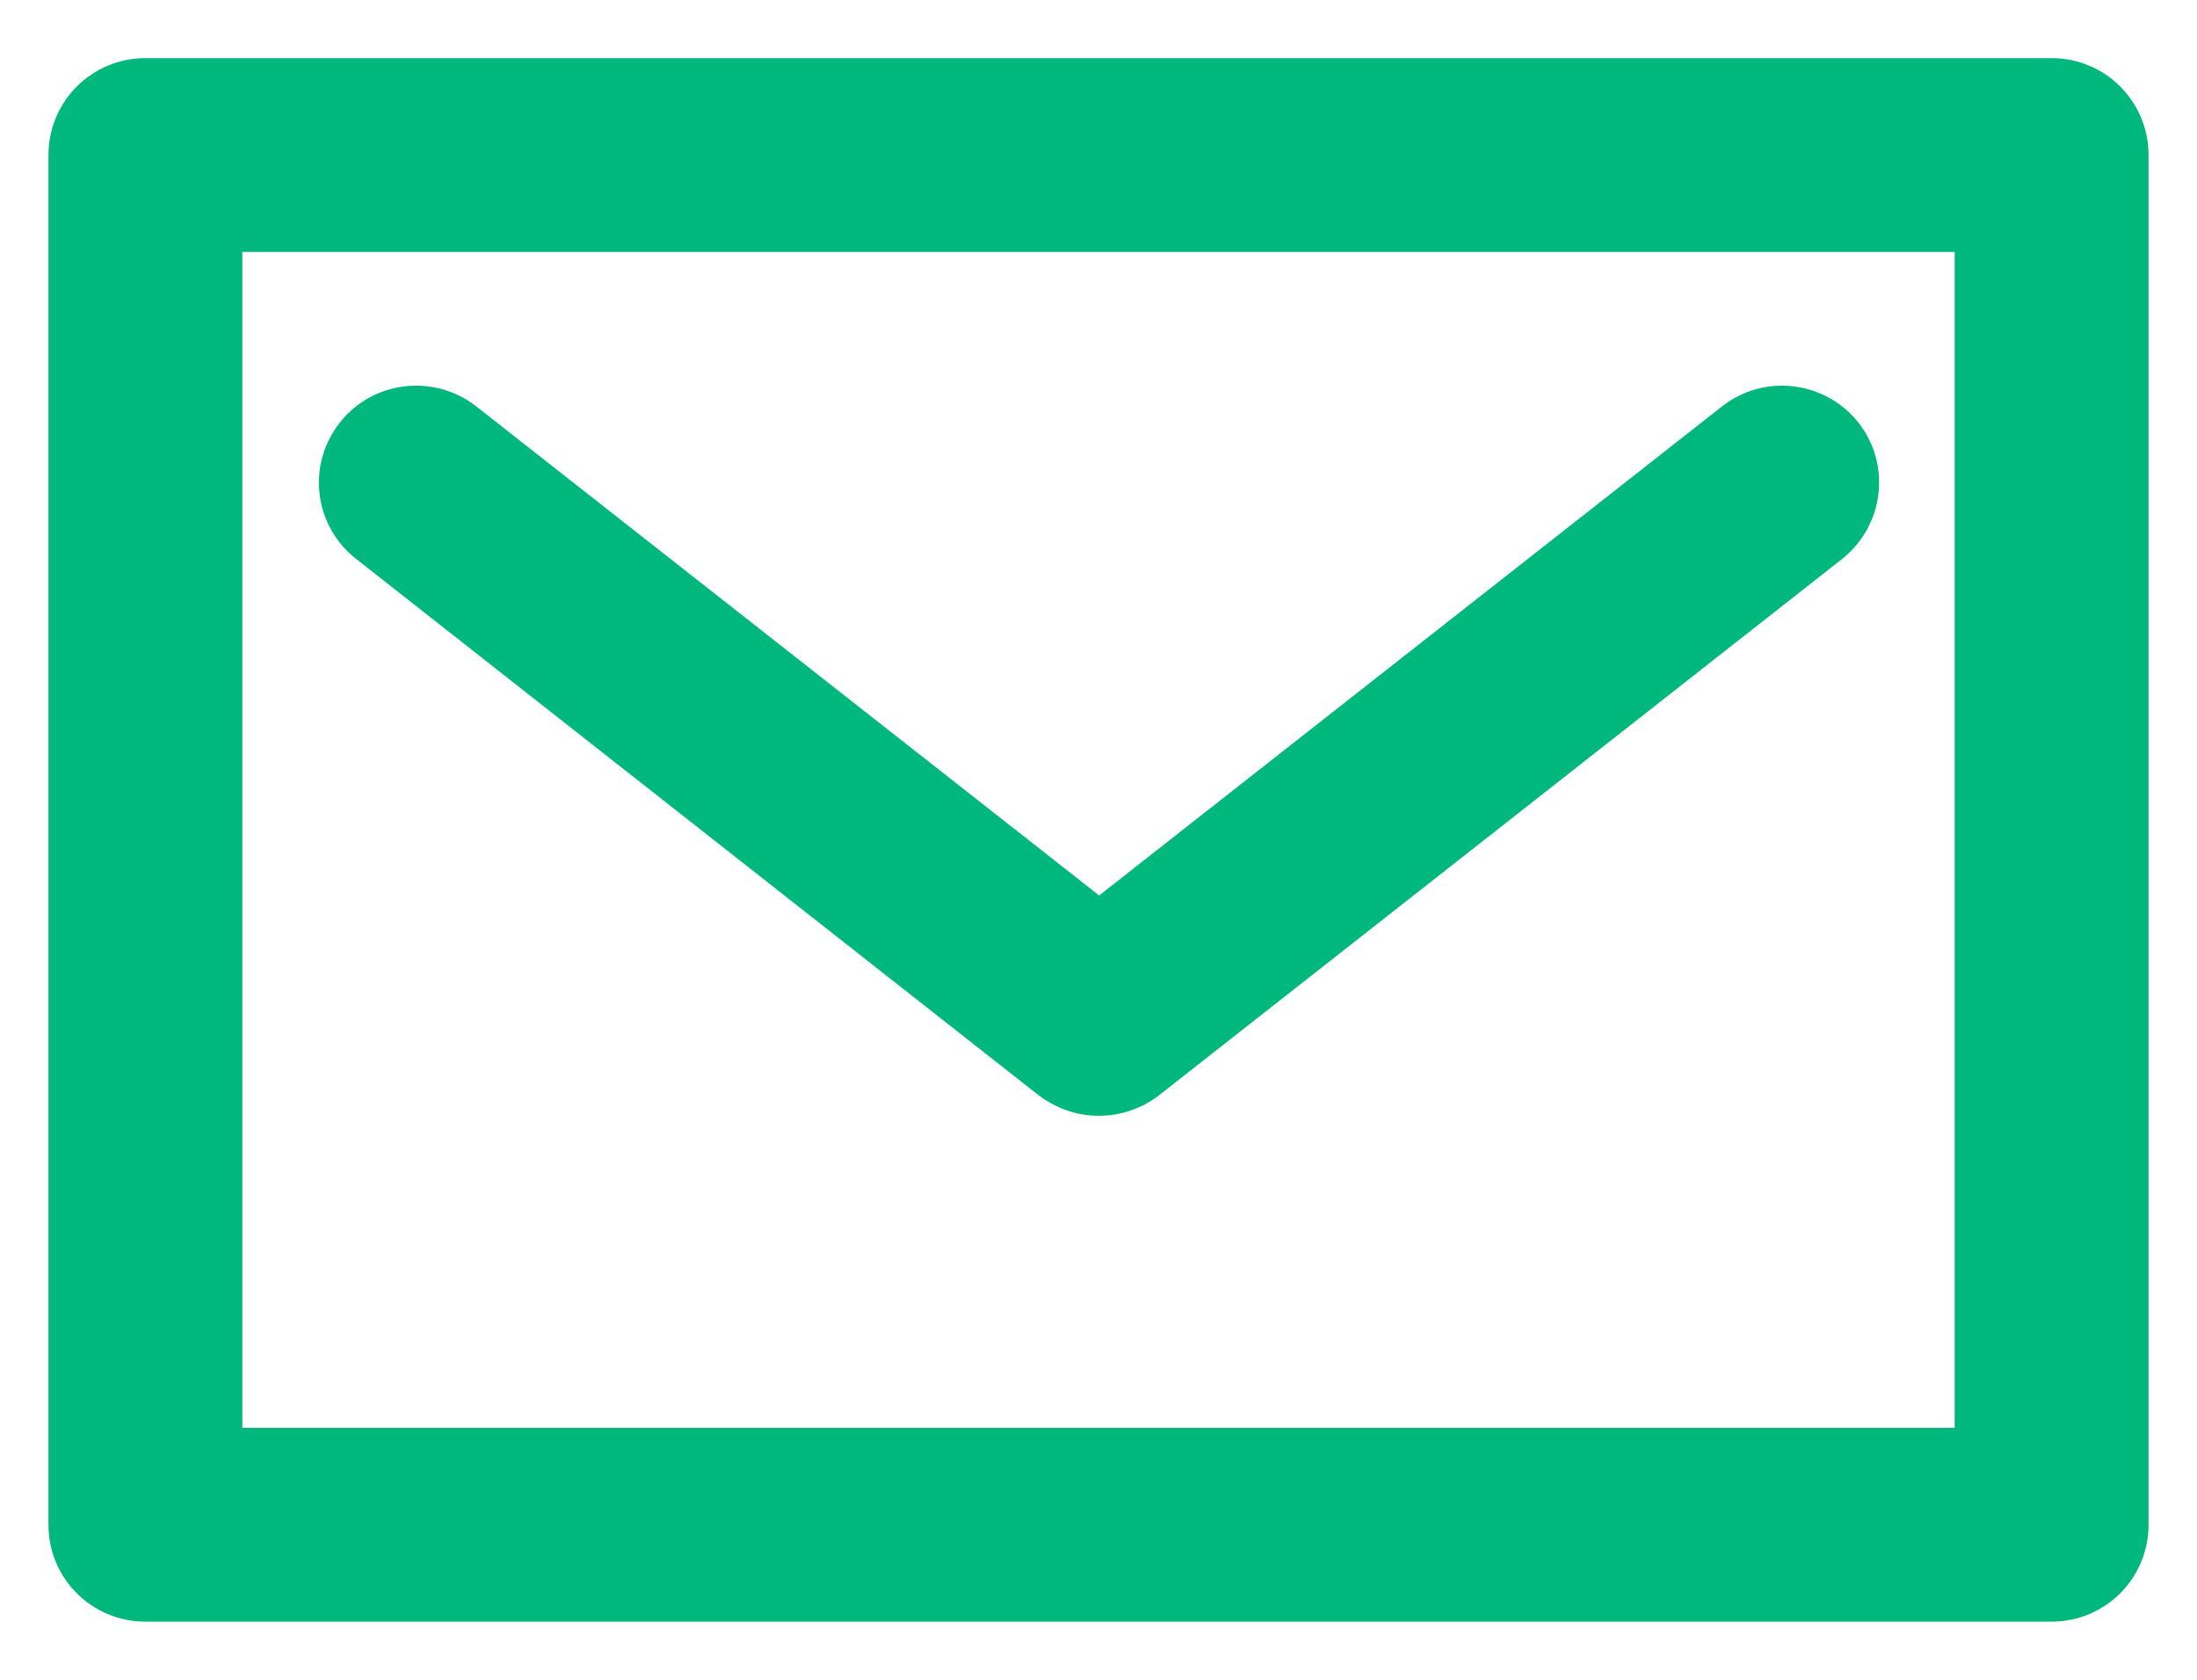
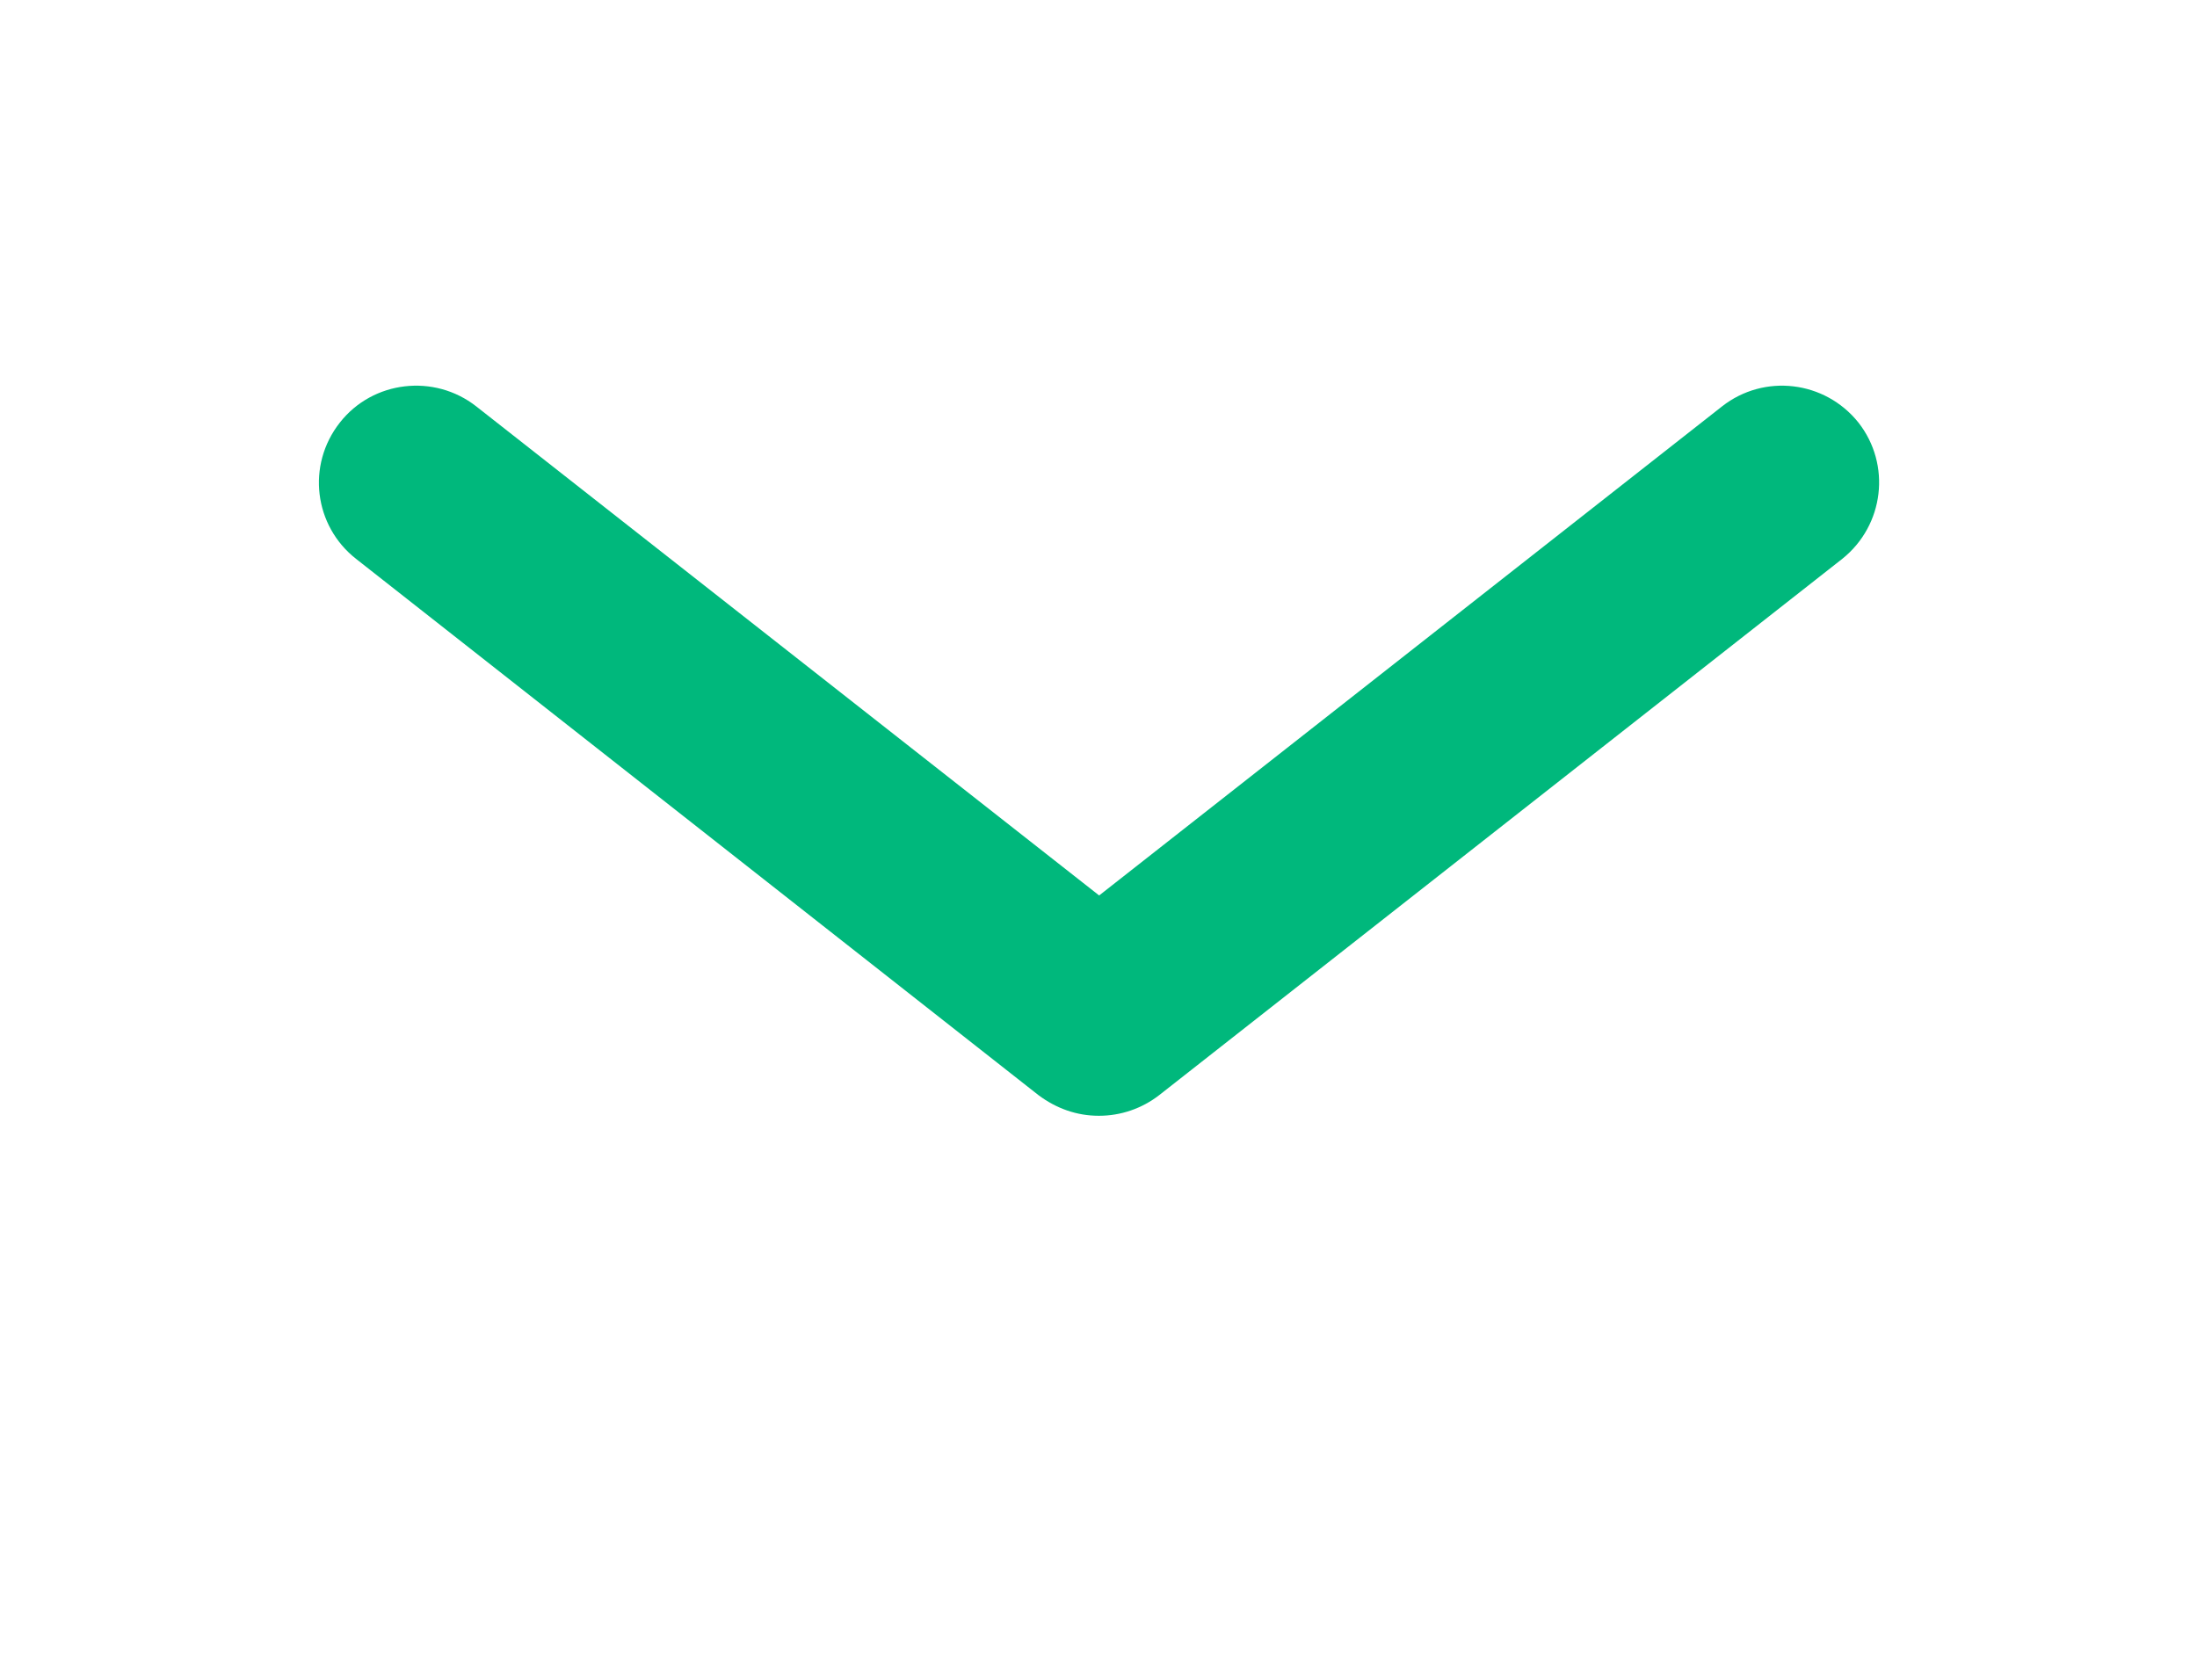
<svg xmlns="http://www.w3.org/2000/svg" id="text" viewBox="0 0 34 26">
  <defs>
    <style>.cls-1{fill:#00b87c;stroke-width:0px;}</style>
  </defs>
-   <path class="cls-1" d="m31.75,25.1H2.25c-.83,0-1.5-.67-1.5-1.5V2.4c0-.83.67-1.5,1.5-1.5h29.5c.83,0,1.5.67,1.5,1.5v21.2c0,.83-.67,1.5-1.5,1.5Zm-28-3h26.5V3.9H3.75v18.2Z" />
  <path class="cls-1" d="m17,17.27c-.33,0-.65-.11-.93-.32L5.51,8.65c-.65-.51-.77-1.45-.25-2.11.51-.65,1.46-.76,2.11-.25l9.64,7.57,9.64-7.57c.65-.51,1.59-.4,2.11.25.51.65.4,1.59-.25,2.11l-10.57,8.3c-.27.21-.6.32-.93.32Z" />
</svg>